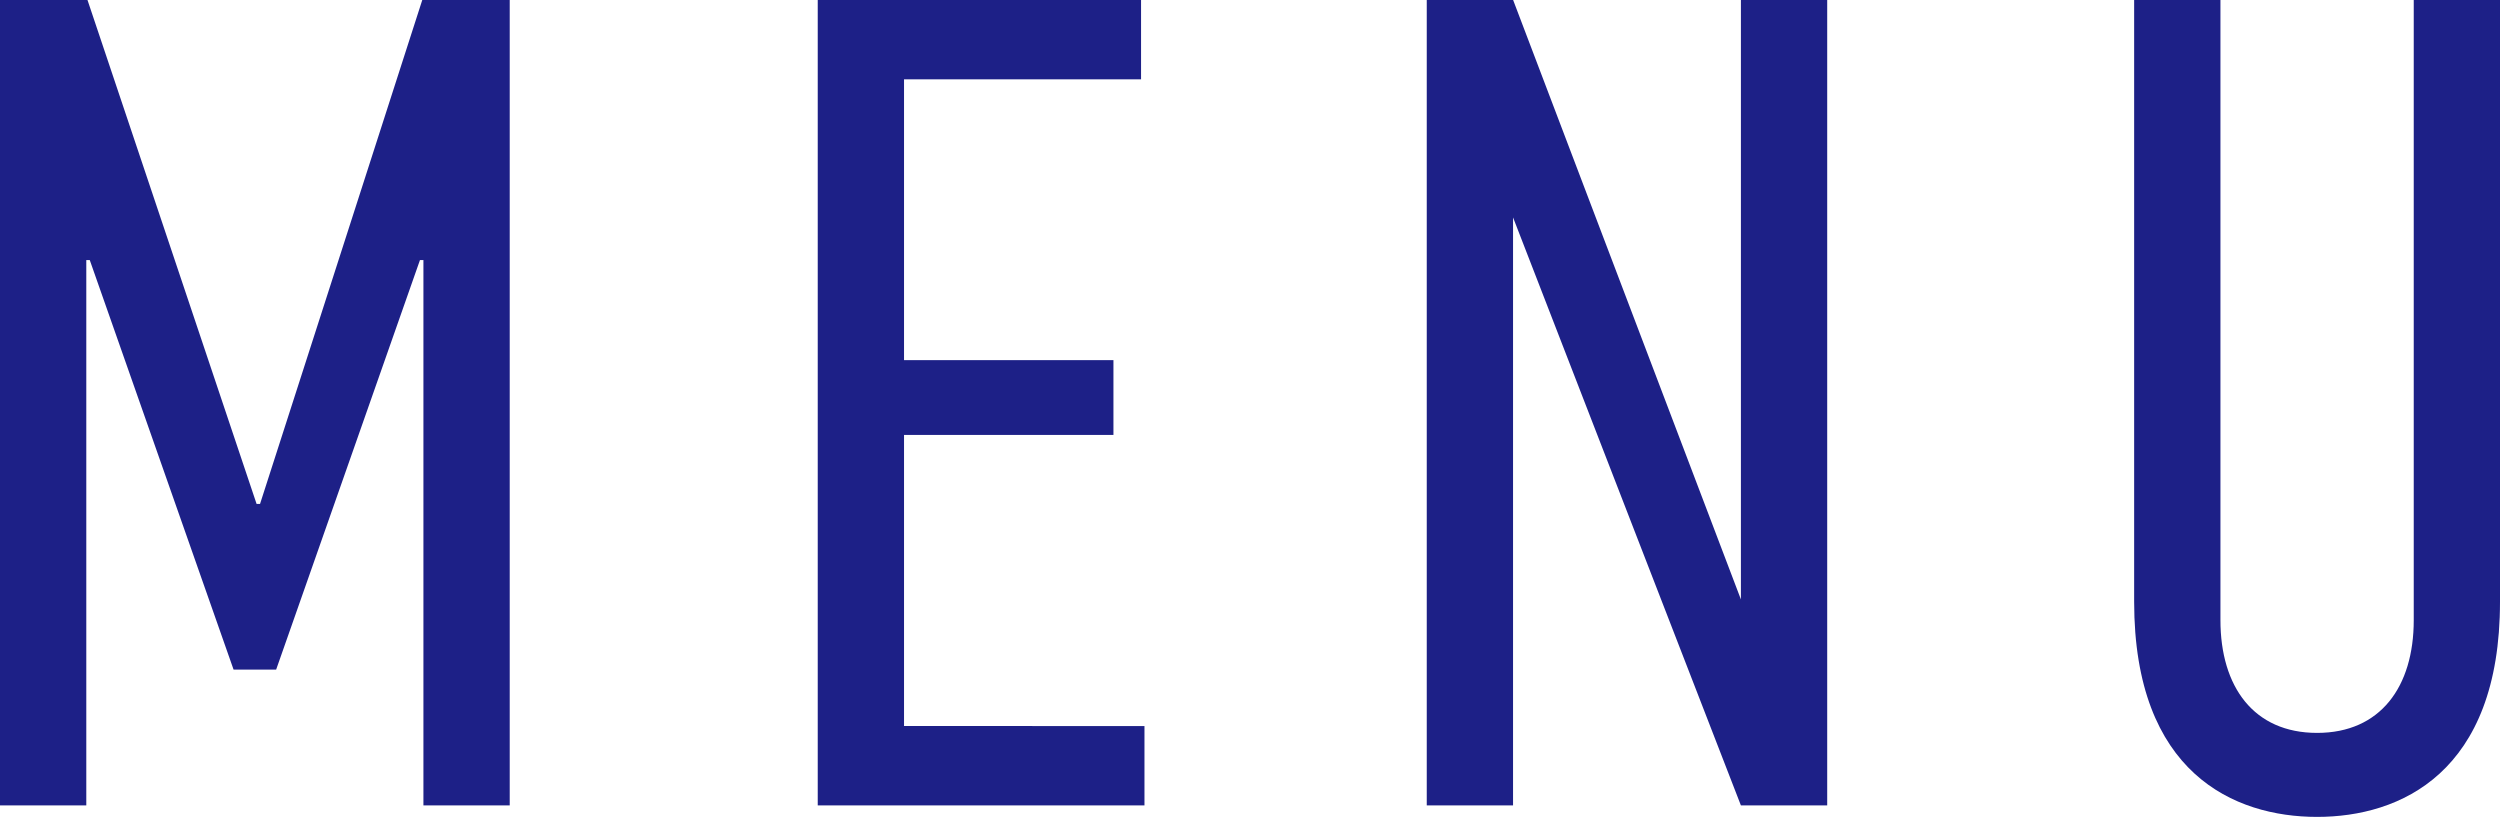
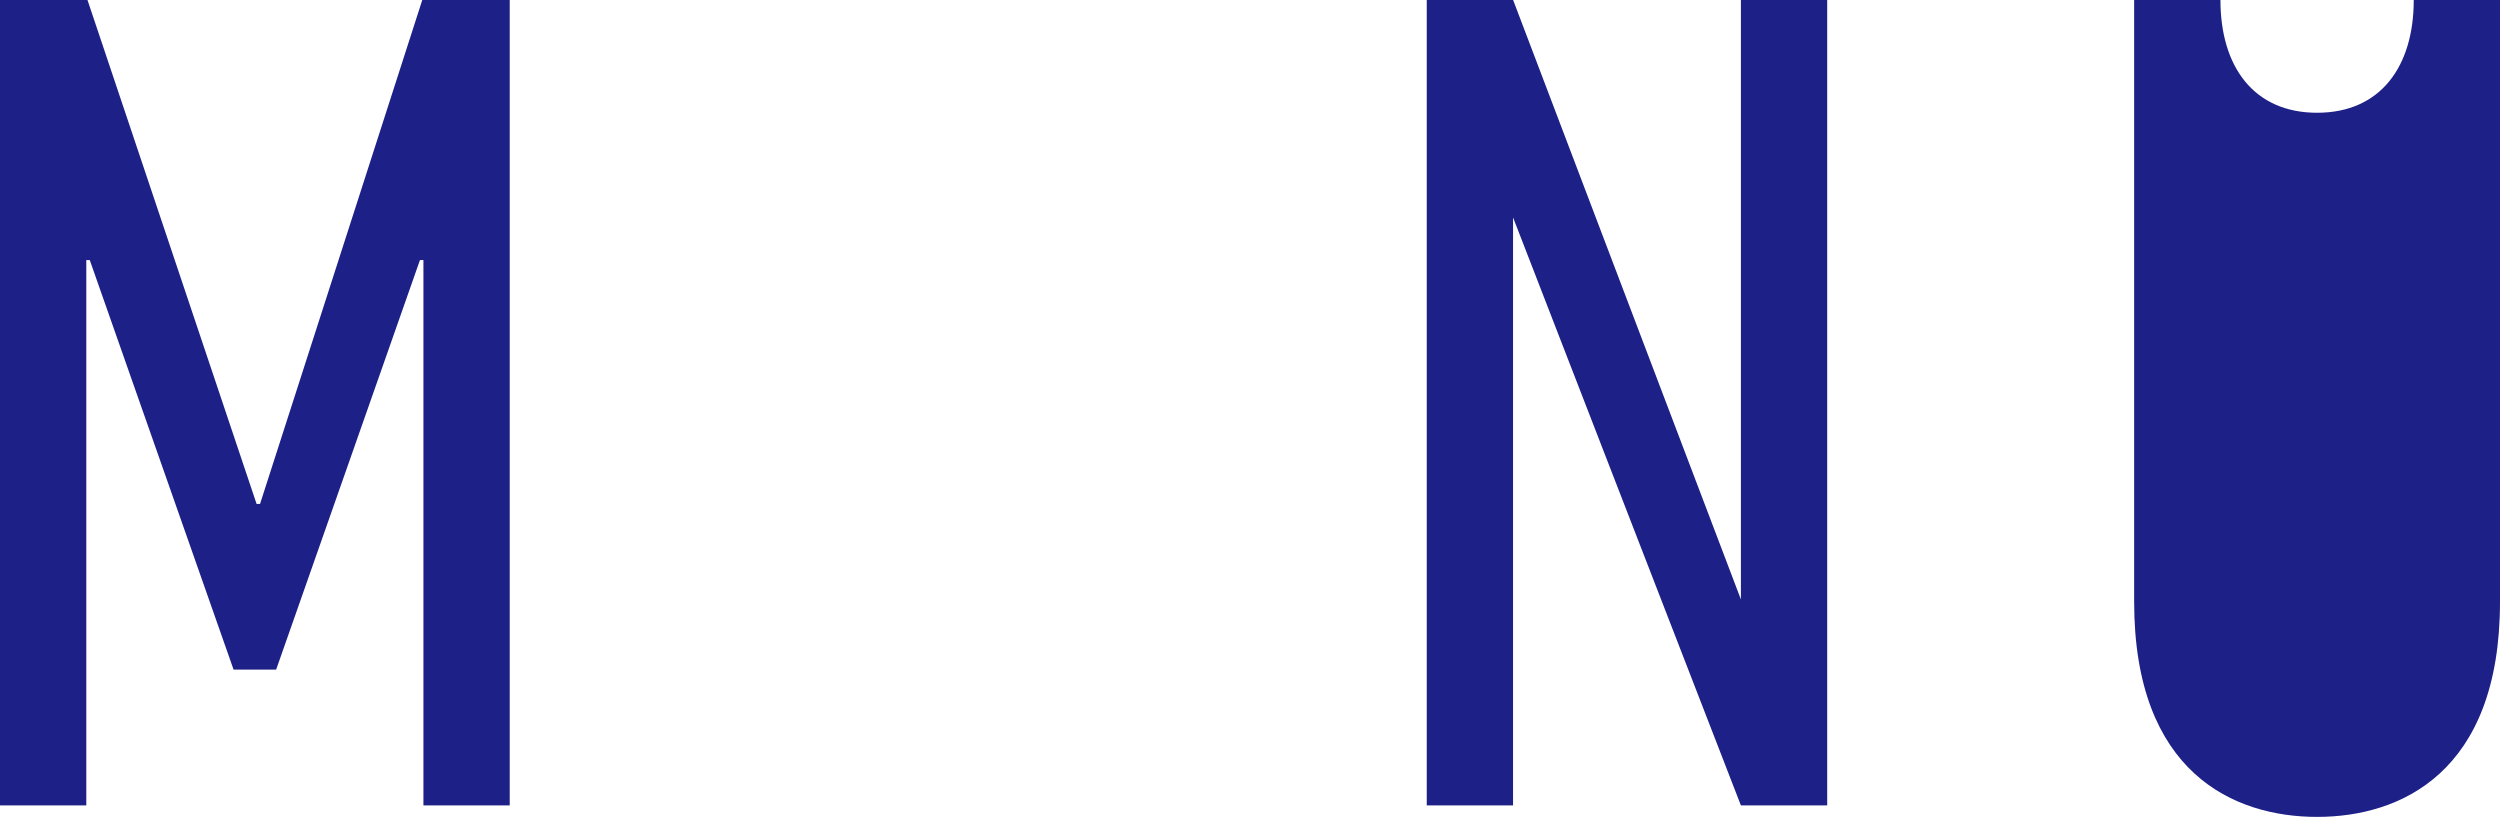
<svg xmlns="http://www.w3.org/2000/svg" width="65.183" height="21.299" viewBox="0 0 65.183 21.299">
  <defs>
    <clipPath id="a">
      <rect width="65.183" height="21.299" transform="translate(0 0)" fill="none" />
    </clipPath>
  </defs>
  <g transform="translate(0 0)">
    <path d="M11.01,0,6.78,13.139H6.69L2.281,0H0V21H2.25V6.78h.09L6.09,17.459H7.2L10.95,6.78h.09V21h2.25V0Z" fill="#1d2087" />
-     <path d="M21.321,0V21H29.84v-2.07H23.571v-7.59h5.46V9.39h-5.46V2.069h6.18V0Z" fill="#1d2087" />
    <path d="M45.391,0V15.629L39.452,0H37.2V21h2.25V5.669L45.391,21h2.25V0Z" fill="#1d2087" />
    <g clip-path="url(#a)">
-       <path d="M57.894,0V16.169c0,1.74.87,2.94,2.52,2.94s2.52-1.2,2.52-2.94V0h2.249V15.689c0,4.47-2.609,5.61-4.769,5.61s-4.77-1.14-4.77-5.61V0Z" fill="#1d2087" />
+       <path d="M57.894,0c0,1.74.87,2.94,2.52,2.94s2.52-1.2,2.52-2.94V0h2.249V15.689c0,4.47-2.609,5.61-4.769,5.61s-4.77-1.14-4.77-5.61V0Z" fill="#1d2087" />
    </g>
  </g>
</svg>